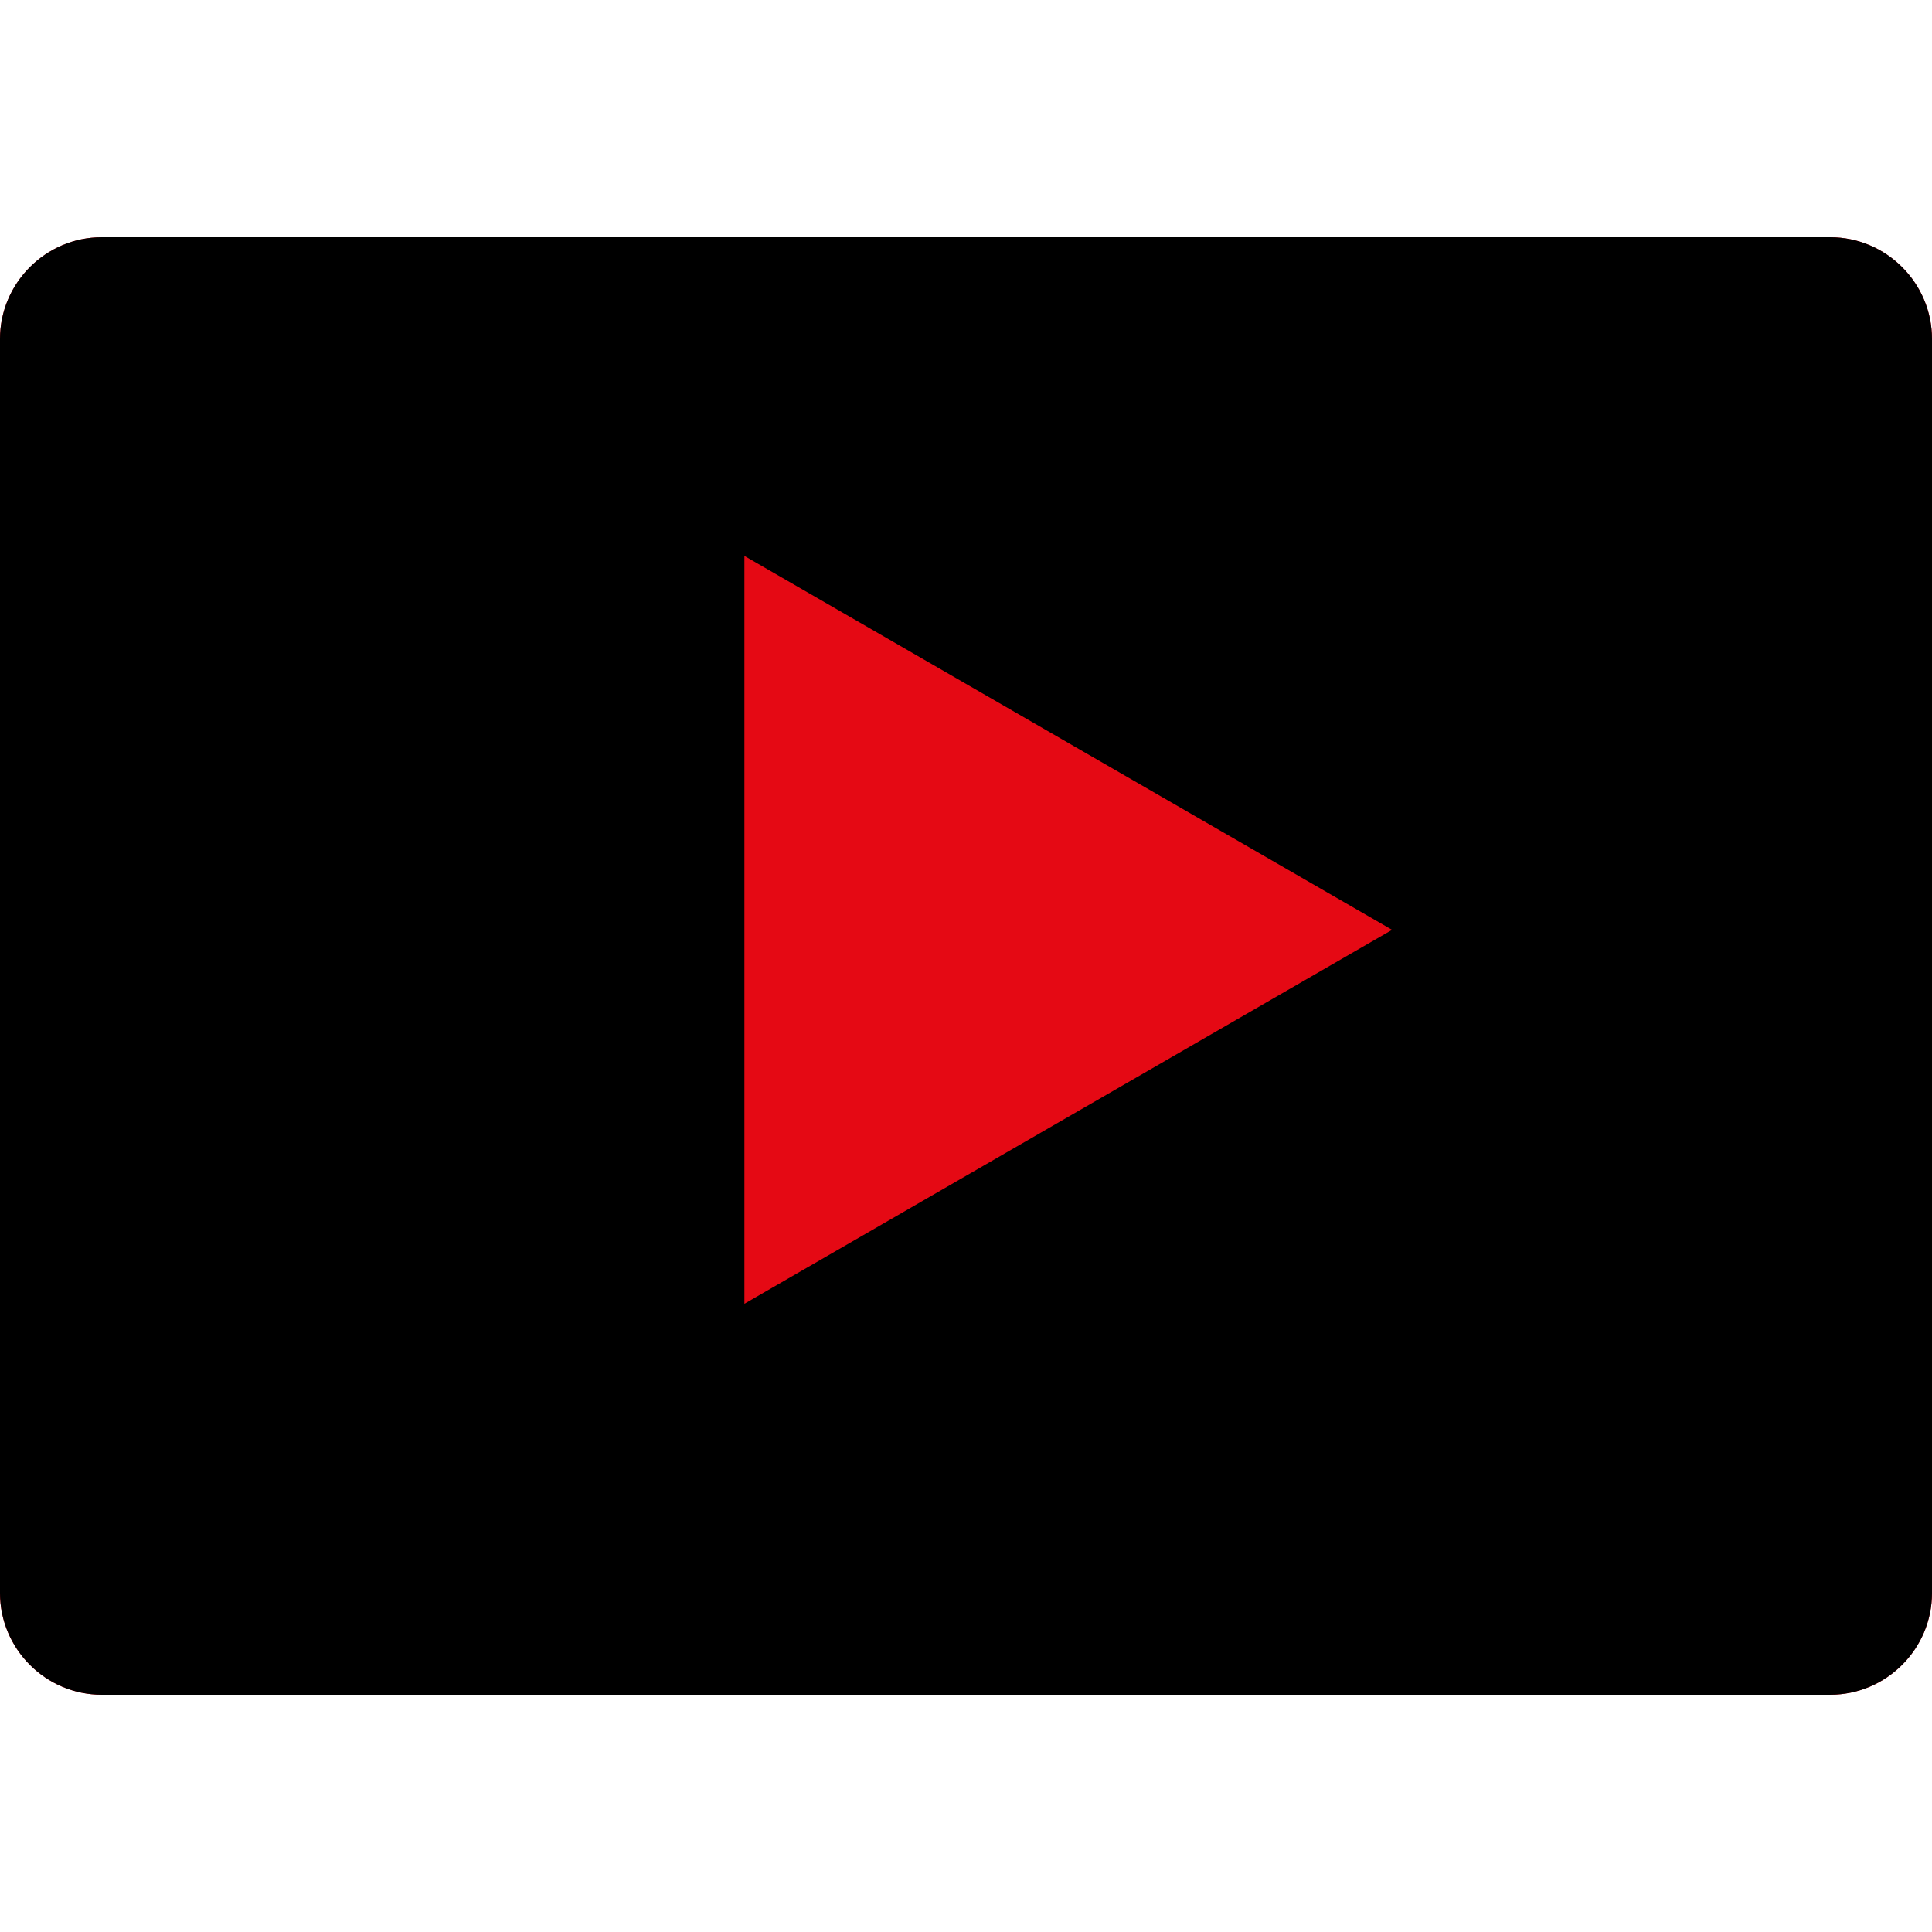
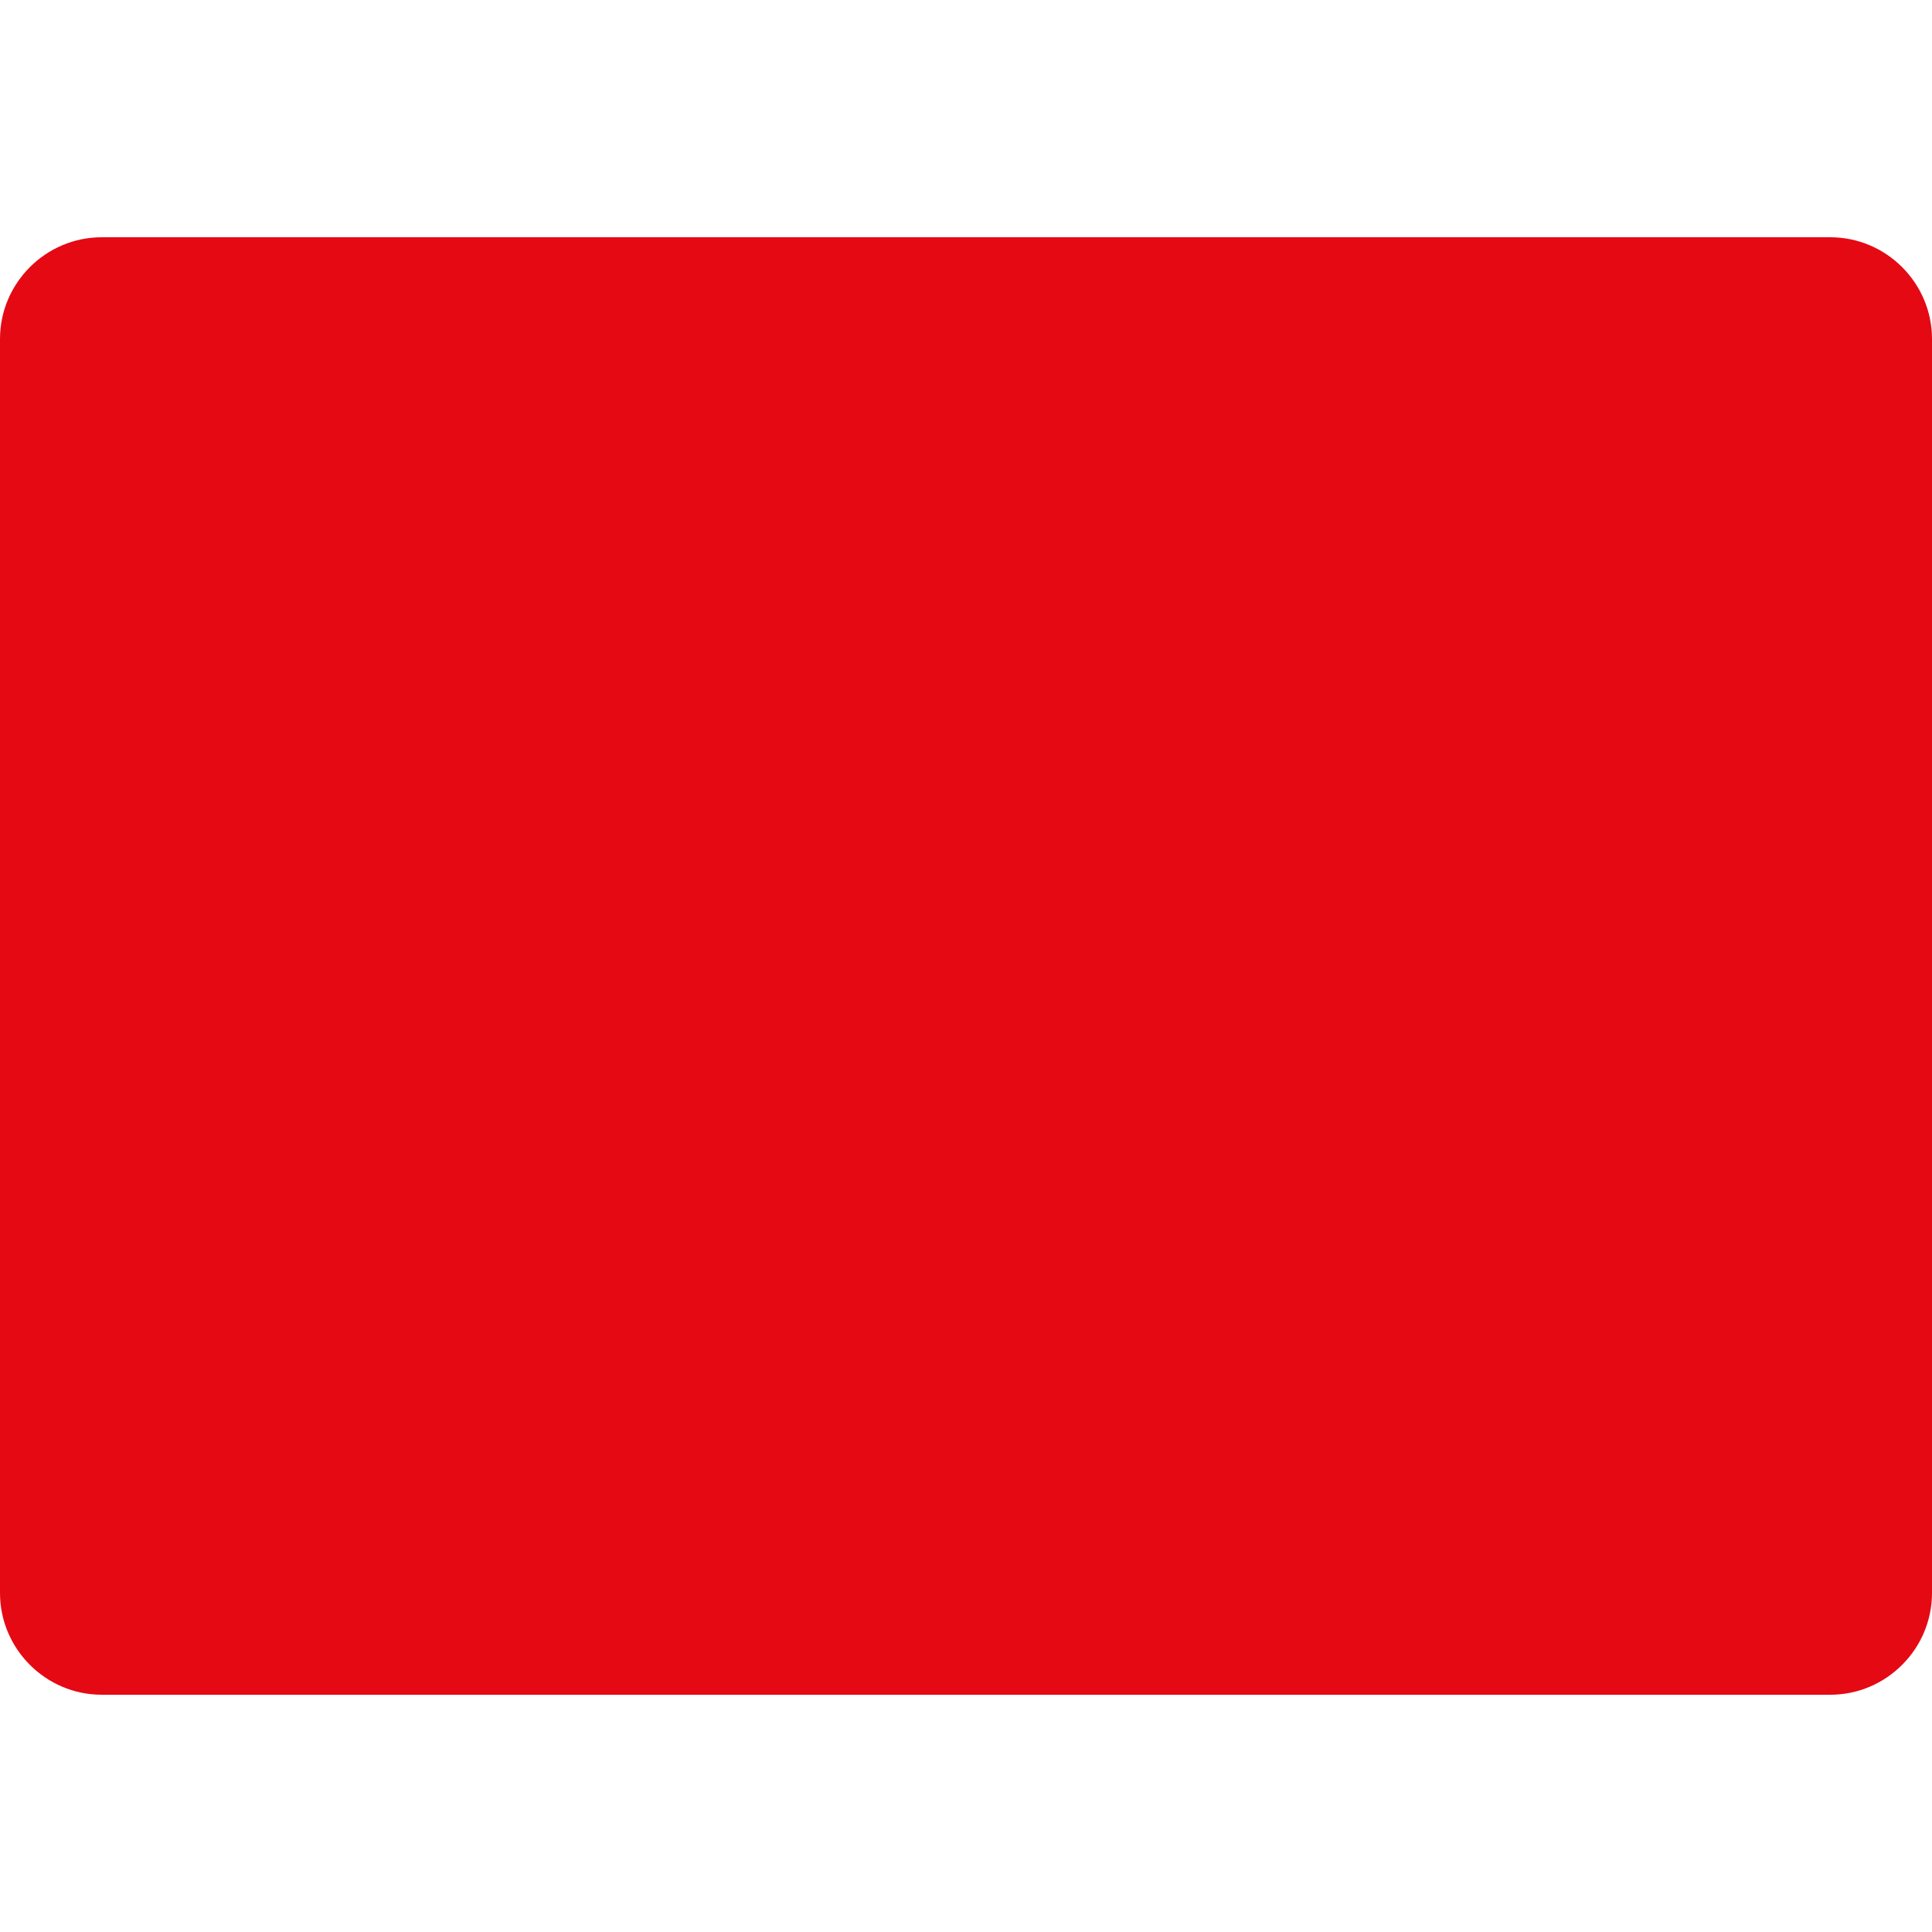
<svg xmlns="http://www.w3.org/2000/svg" height="800px" width="800px" version="1.1" id="Layer_1" viewBox="0 0 512 512" xml:space="preserve">
  <path style="fill:#E50914;" d="M485.04,449.124H26.952C12.128,449.124,0,436.988,0,422.164V89.828  c0-14.824,12.128-26.952,26.952-26.952h458.096c14.824,0,26.952,12.128,26.952,26.952V422.18  C511.992,437.004,499.864,449.124,485.04,449.124z" />
-   <path d="M485.04,449.124H26.952C12.128,449.124,0,436.988,0,422.164V89.828c0-14.824,12.128-26.952,26.952-26.952h458.096  c14.824,0,26.952,12.128,26.952,26.952V422.18C511.992,437.004,499.864,449.124,485.04,449.124z" />
-   <polygon style="fill:#E50914;" points="368.912,246.42 197.272,147.324 197.272,345.516 " />
</svg>